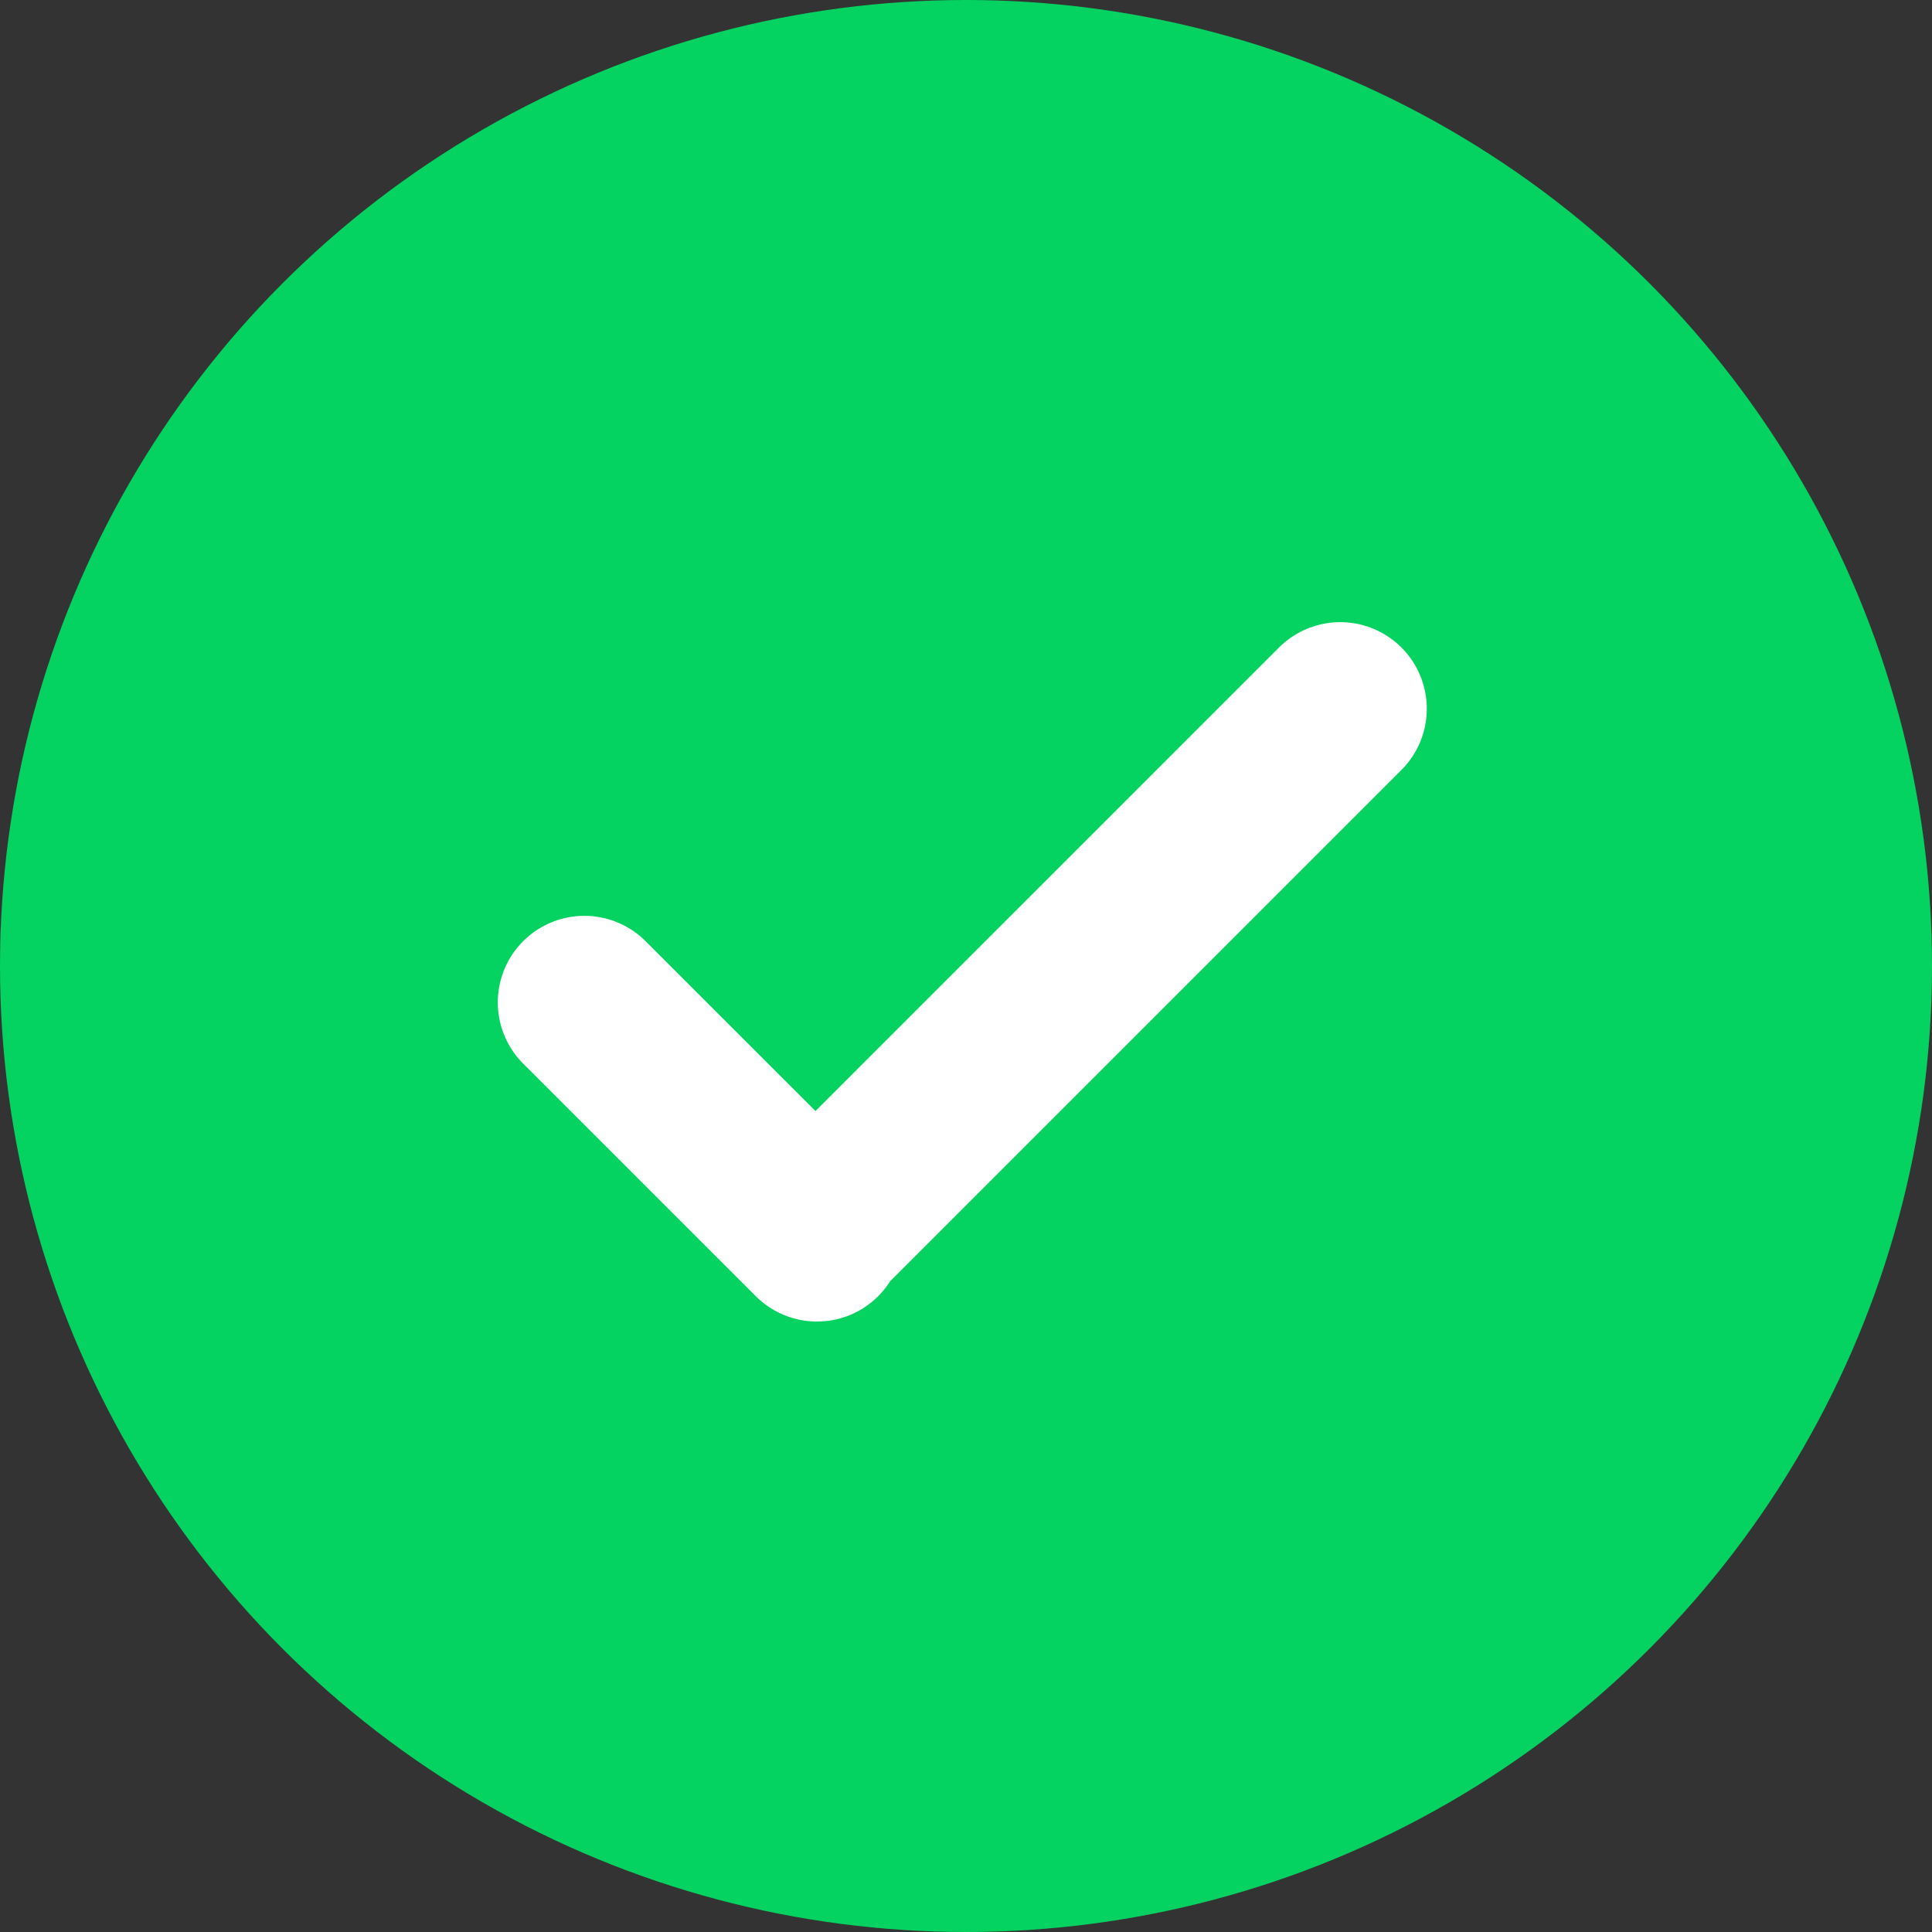
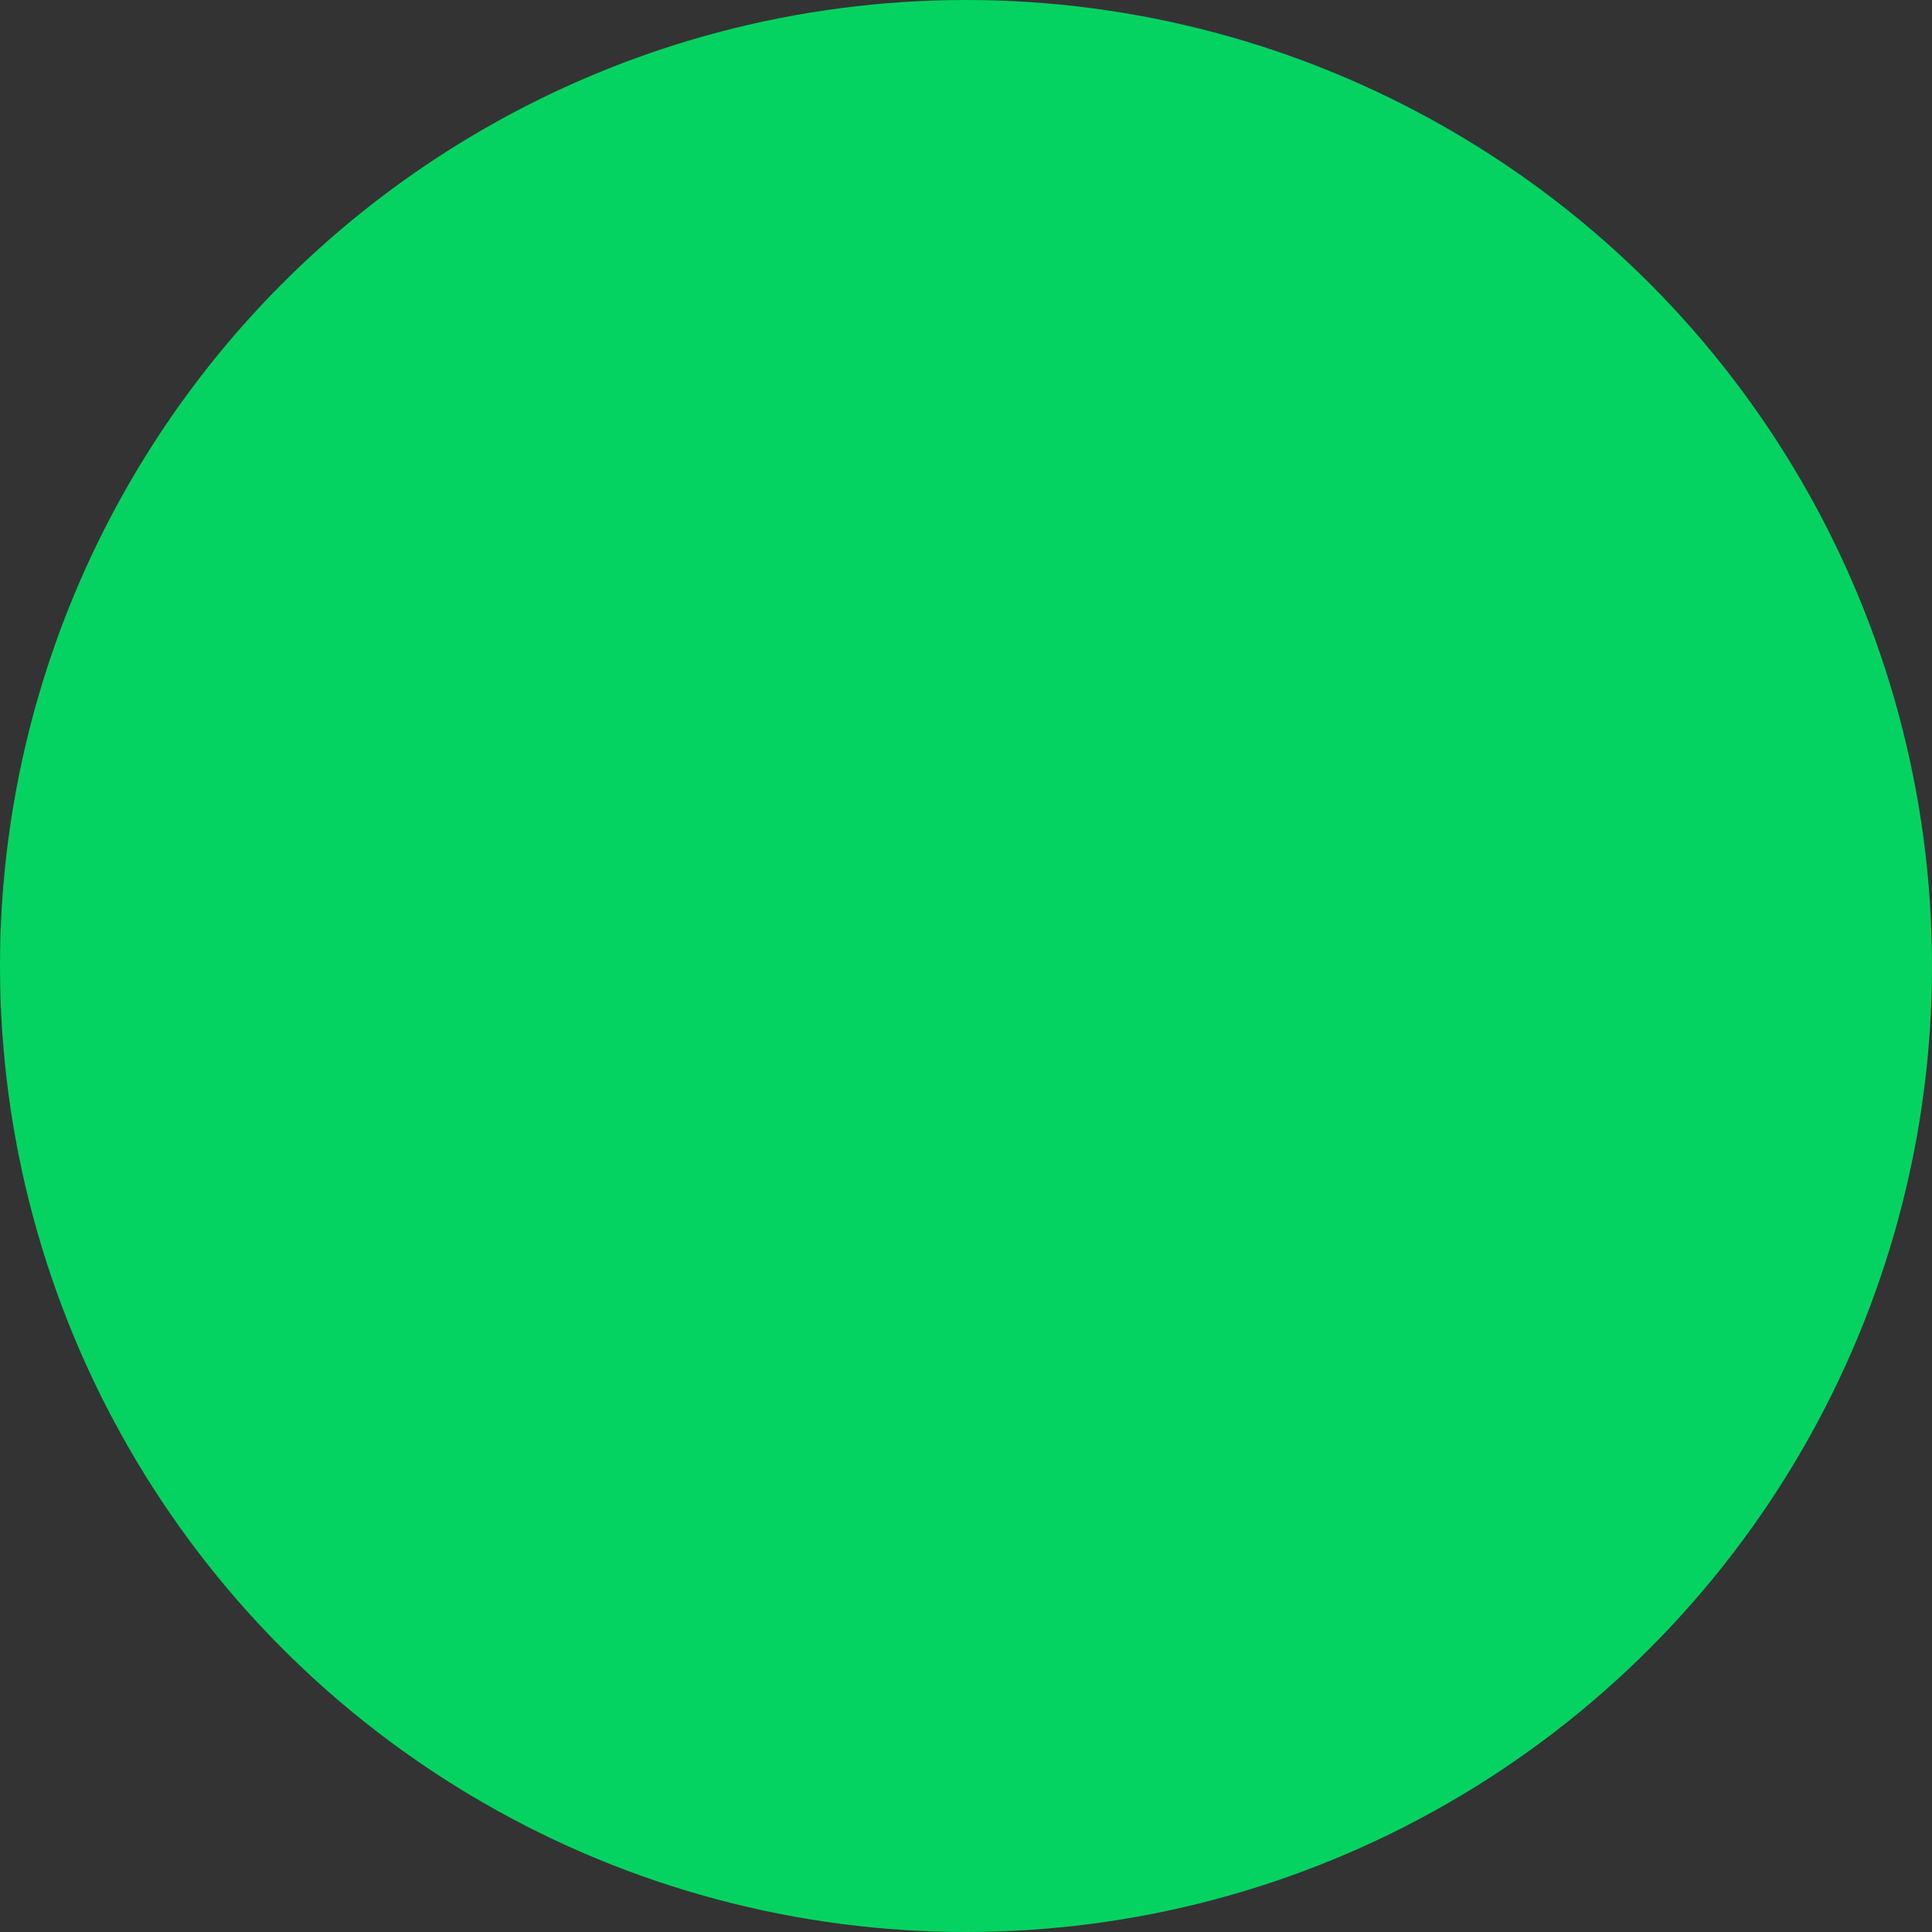
<svg xmlns="http://www.w3.org/2000/svg" width="60" height="60" viewBox="0 0 60 60" fill="none">
  <rect x="0" y="0" width="60" height="60" fill="#333333" stroke="none" />
  <circle cx="30" cy="30" r="30" fill="#04D361" />
-   <path d="M18.148 31.13L25.372 38.353L25.325 38.307L41.622 22.01" stroke="white" stroke-width="5.377" stroke-linecap="round" stroke-linejoin="round" />
</svg>